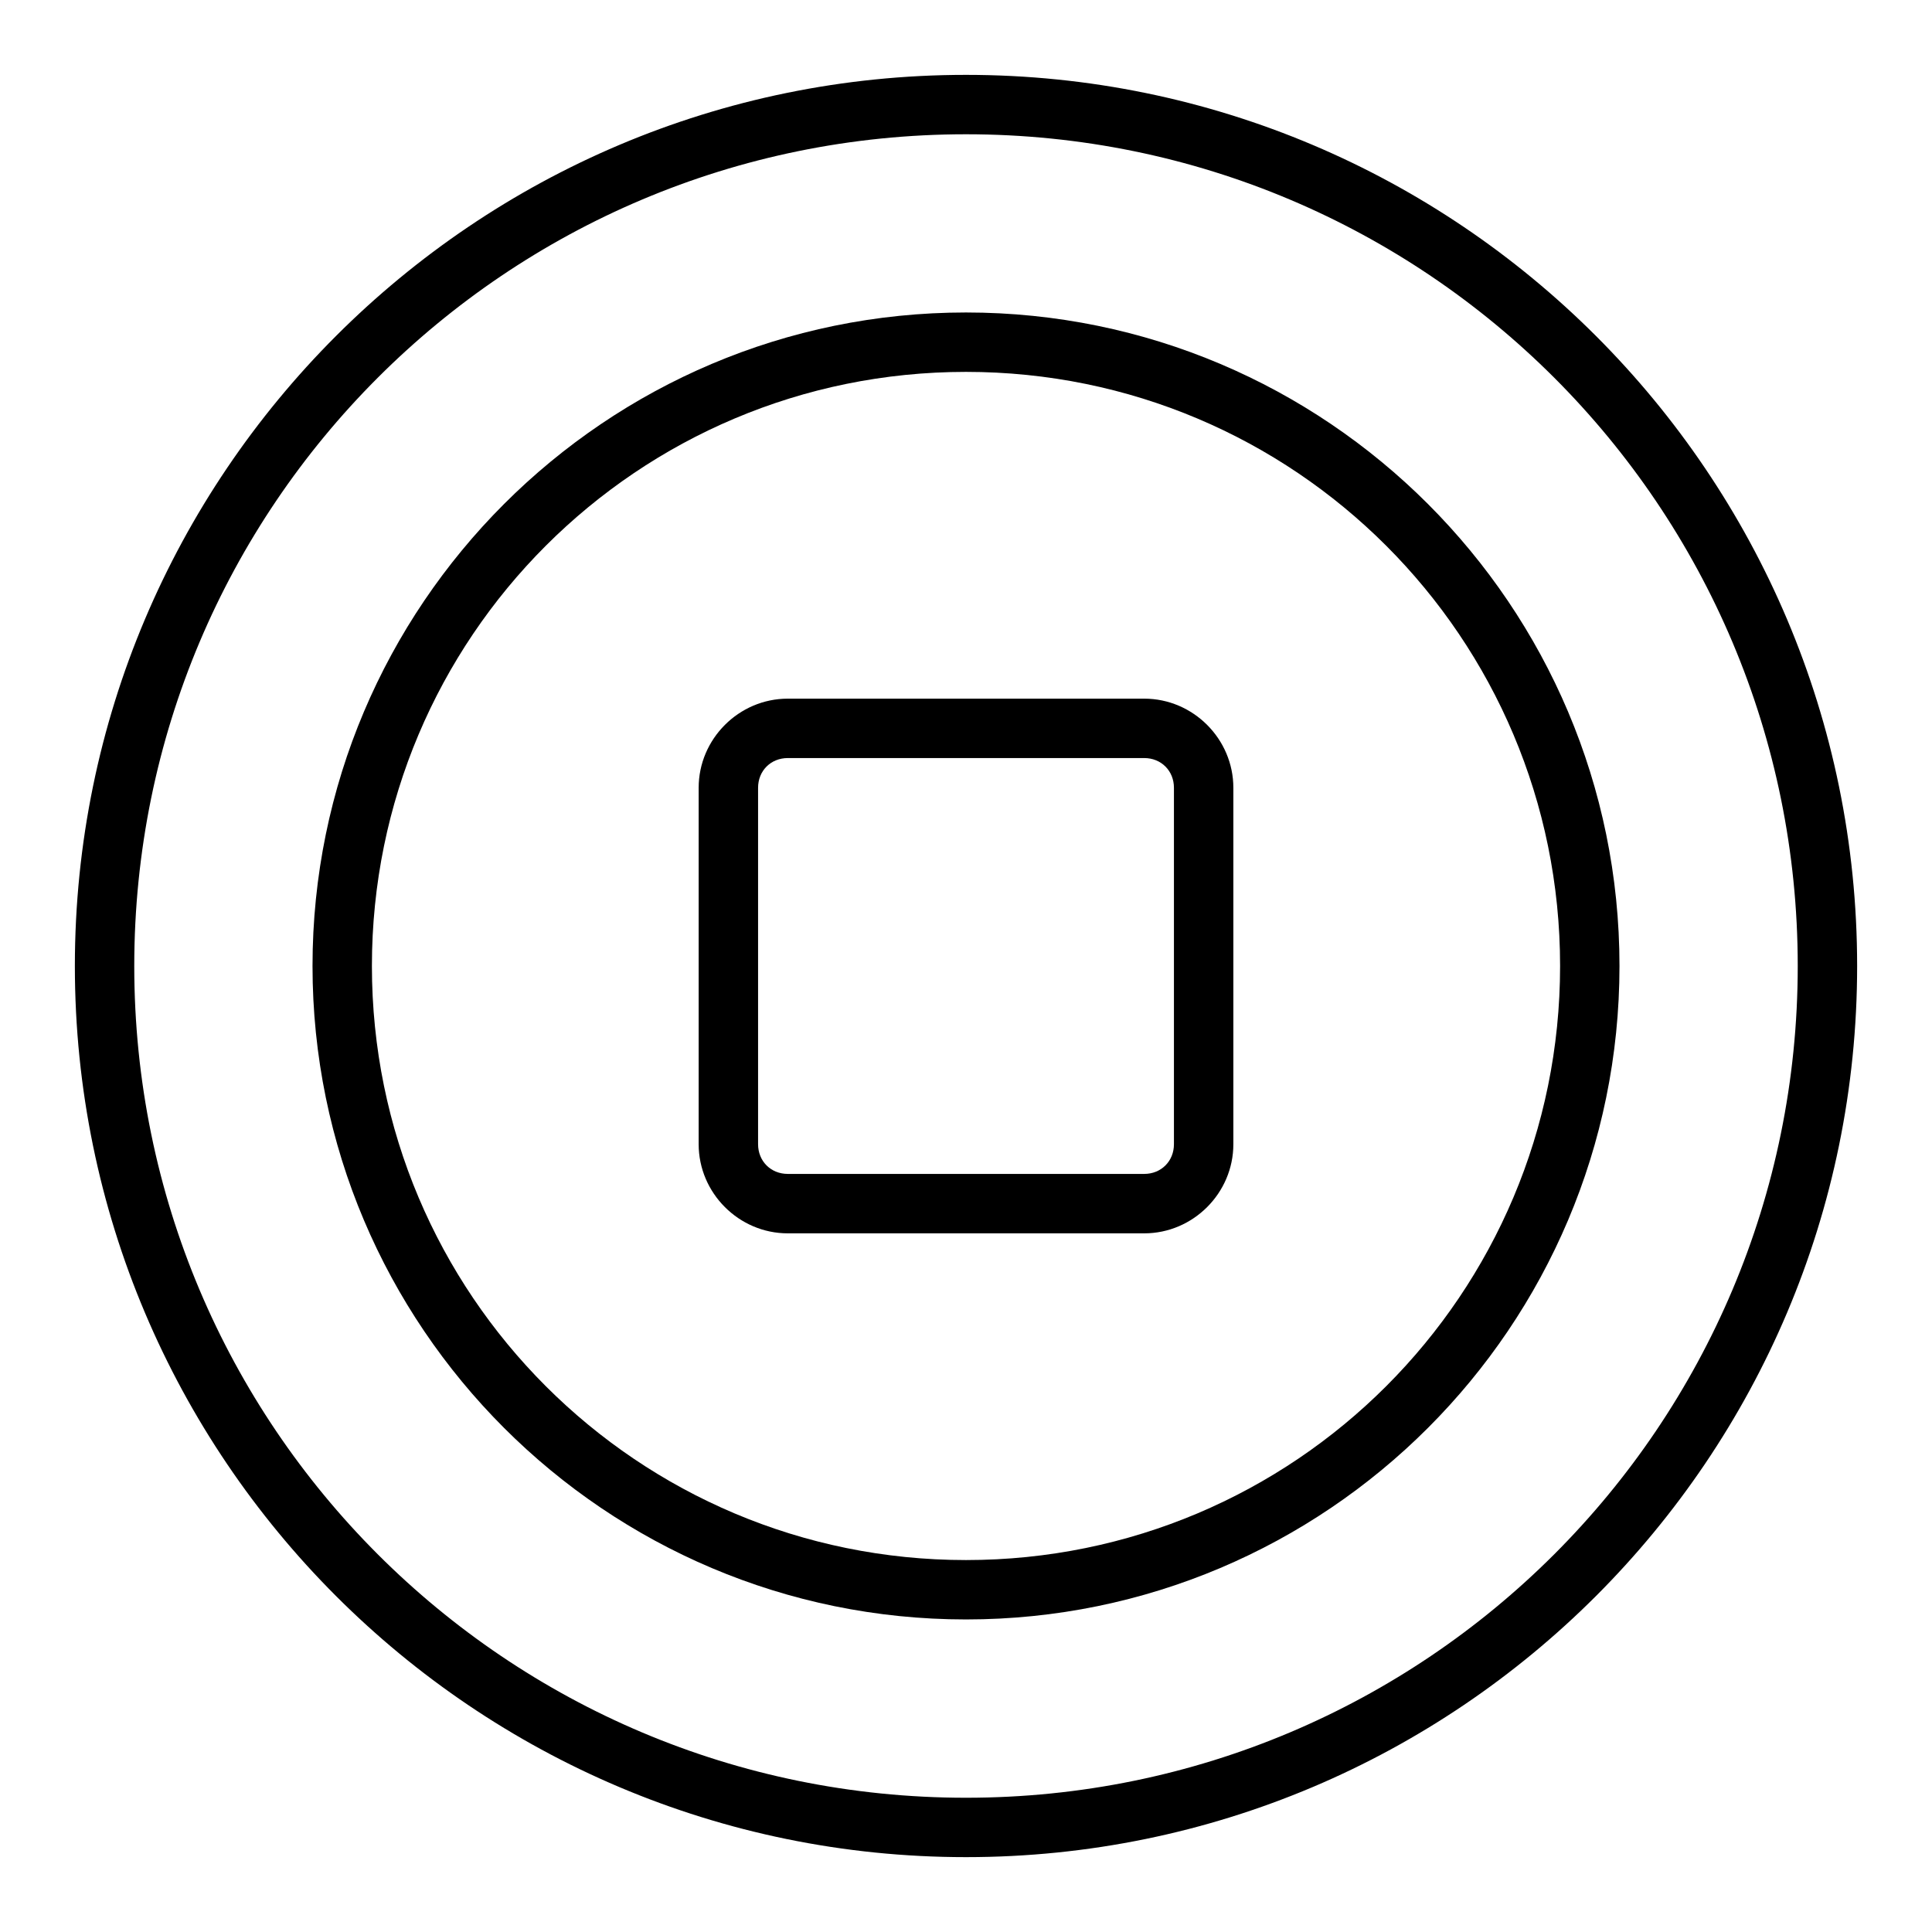
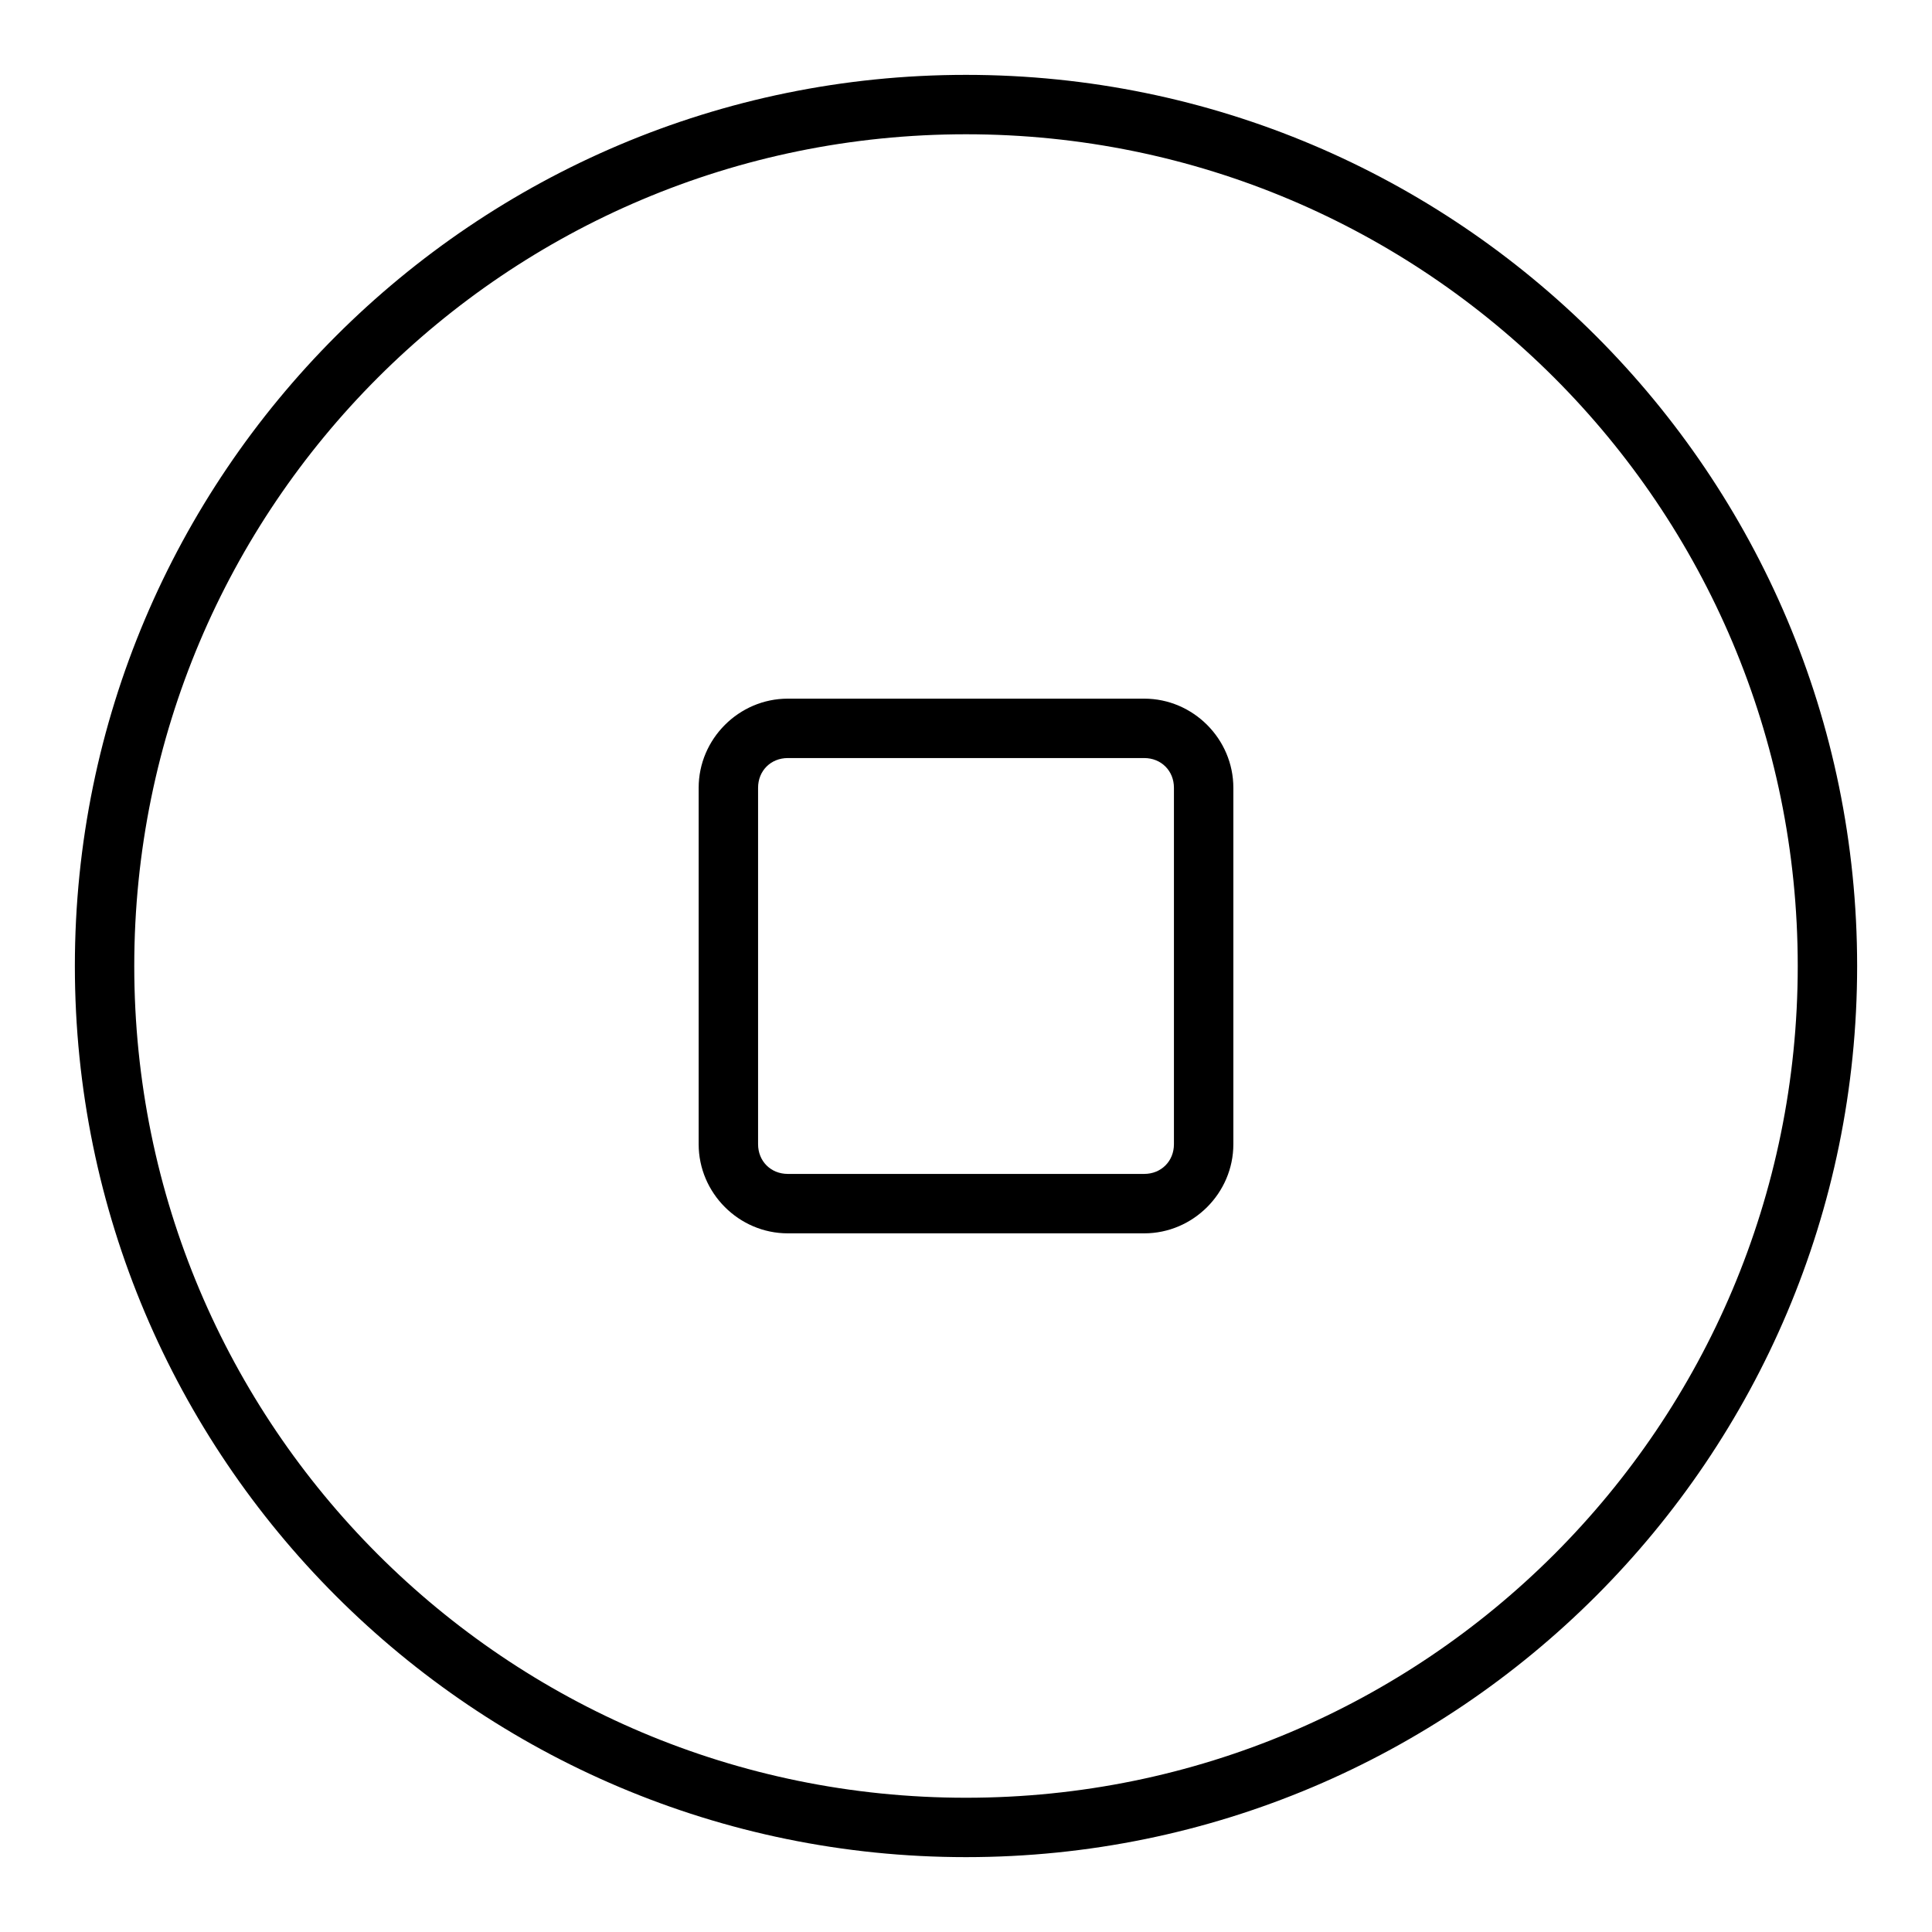
<svg xmlns="http://www.w3.org/2000/svg" fill="#000000" width="800px" height="800px" version="1.1" viewBox="144 144 512 512">
  <g fill-rule="evenodd">
    <path d="m400 163.84c-130.34 0-236.16 105.82-236.16 236.16 0 130.34 105.82 236.16 236.16 236.16s236.16-105.82 236.16-236.16c0-130.34-105.82-236.16-236.16-236.16zm0 15.742c121.83 0 220.42 98.59 220.42 220.42s-98.59 220.42-220.42 220.42-220.42-98.59-220.42-220.42 98.59-220.42 220.42-220.42z" />
-     <path d="m400 226.81c-95.551 0-173.18 77.629-173.18 173.18 0 95.555 77.629 173.18 173.18 173.18s173.18-77.629 173.18-173.18c0-95.555-77.629-173.18-173.18-173.18zm0 15.742c87.051 0 157.44 70.395 157.44 157.44 0 87.043-70.395 157.44-157.44 157.44-87.043 0-157.44-70.395-157.44-157.44 0-87.043 70.395-157.44 157.44-157.44z" />
    <path d="m352.77 329.15c-12.945 0-23.617 10.668-23.617 23.617v94.465c0 12.945 10.668 23.617 23.617 23.617h94.465c12.945 0 23.617-10.668 23.617-23.617v-94.465c0-12.945-10.668-23.617-23.617-23.617zm0 15.742h94.465c4.496 0 7.871 3.375 7.871 7.871v94.465c0 4.496-3.375 7.871-7.871 7.871h-94.465c-4.496 0-7.871-3.375-7.871-7.871v-94.465c0-4.496 3.375-7.871 7.871-7.871z" />
  </g>
</svg>